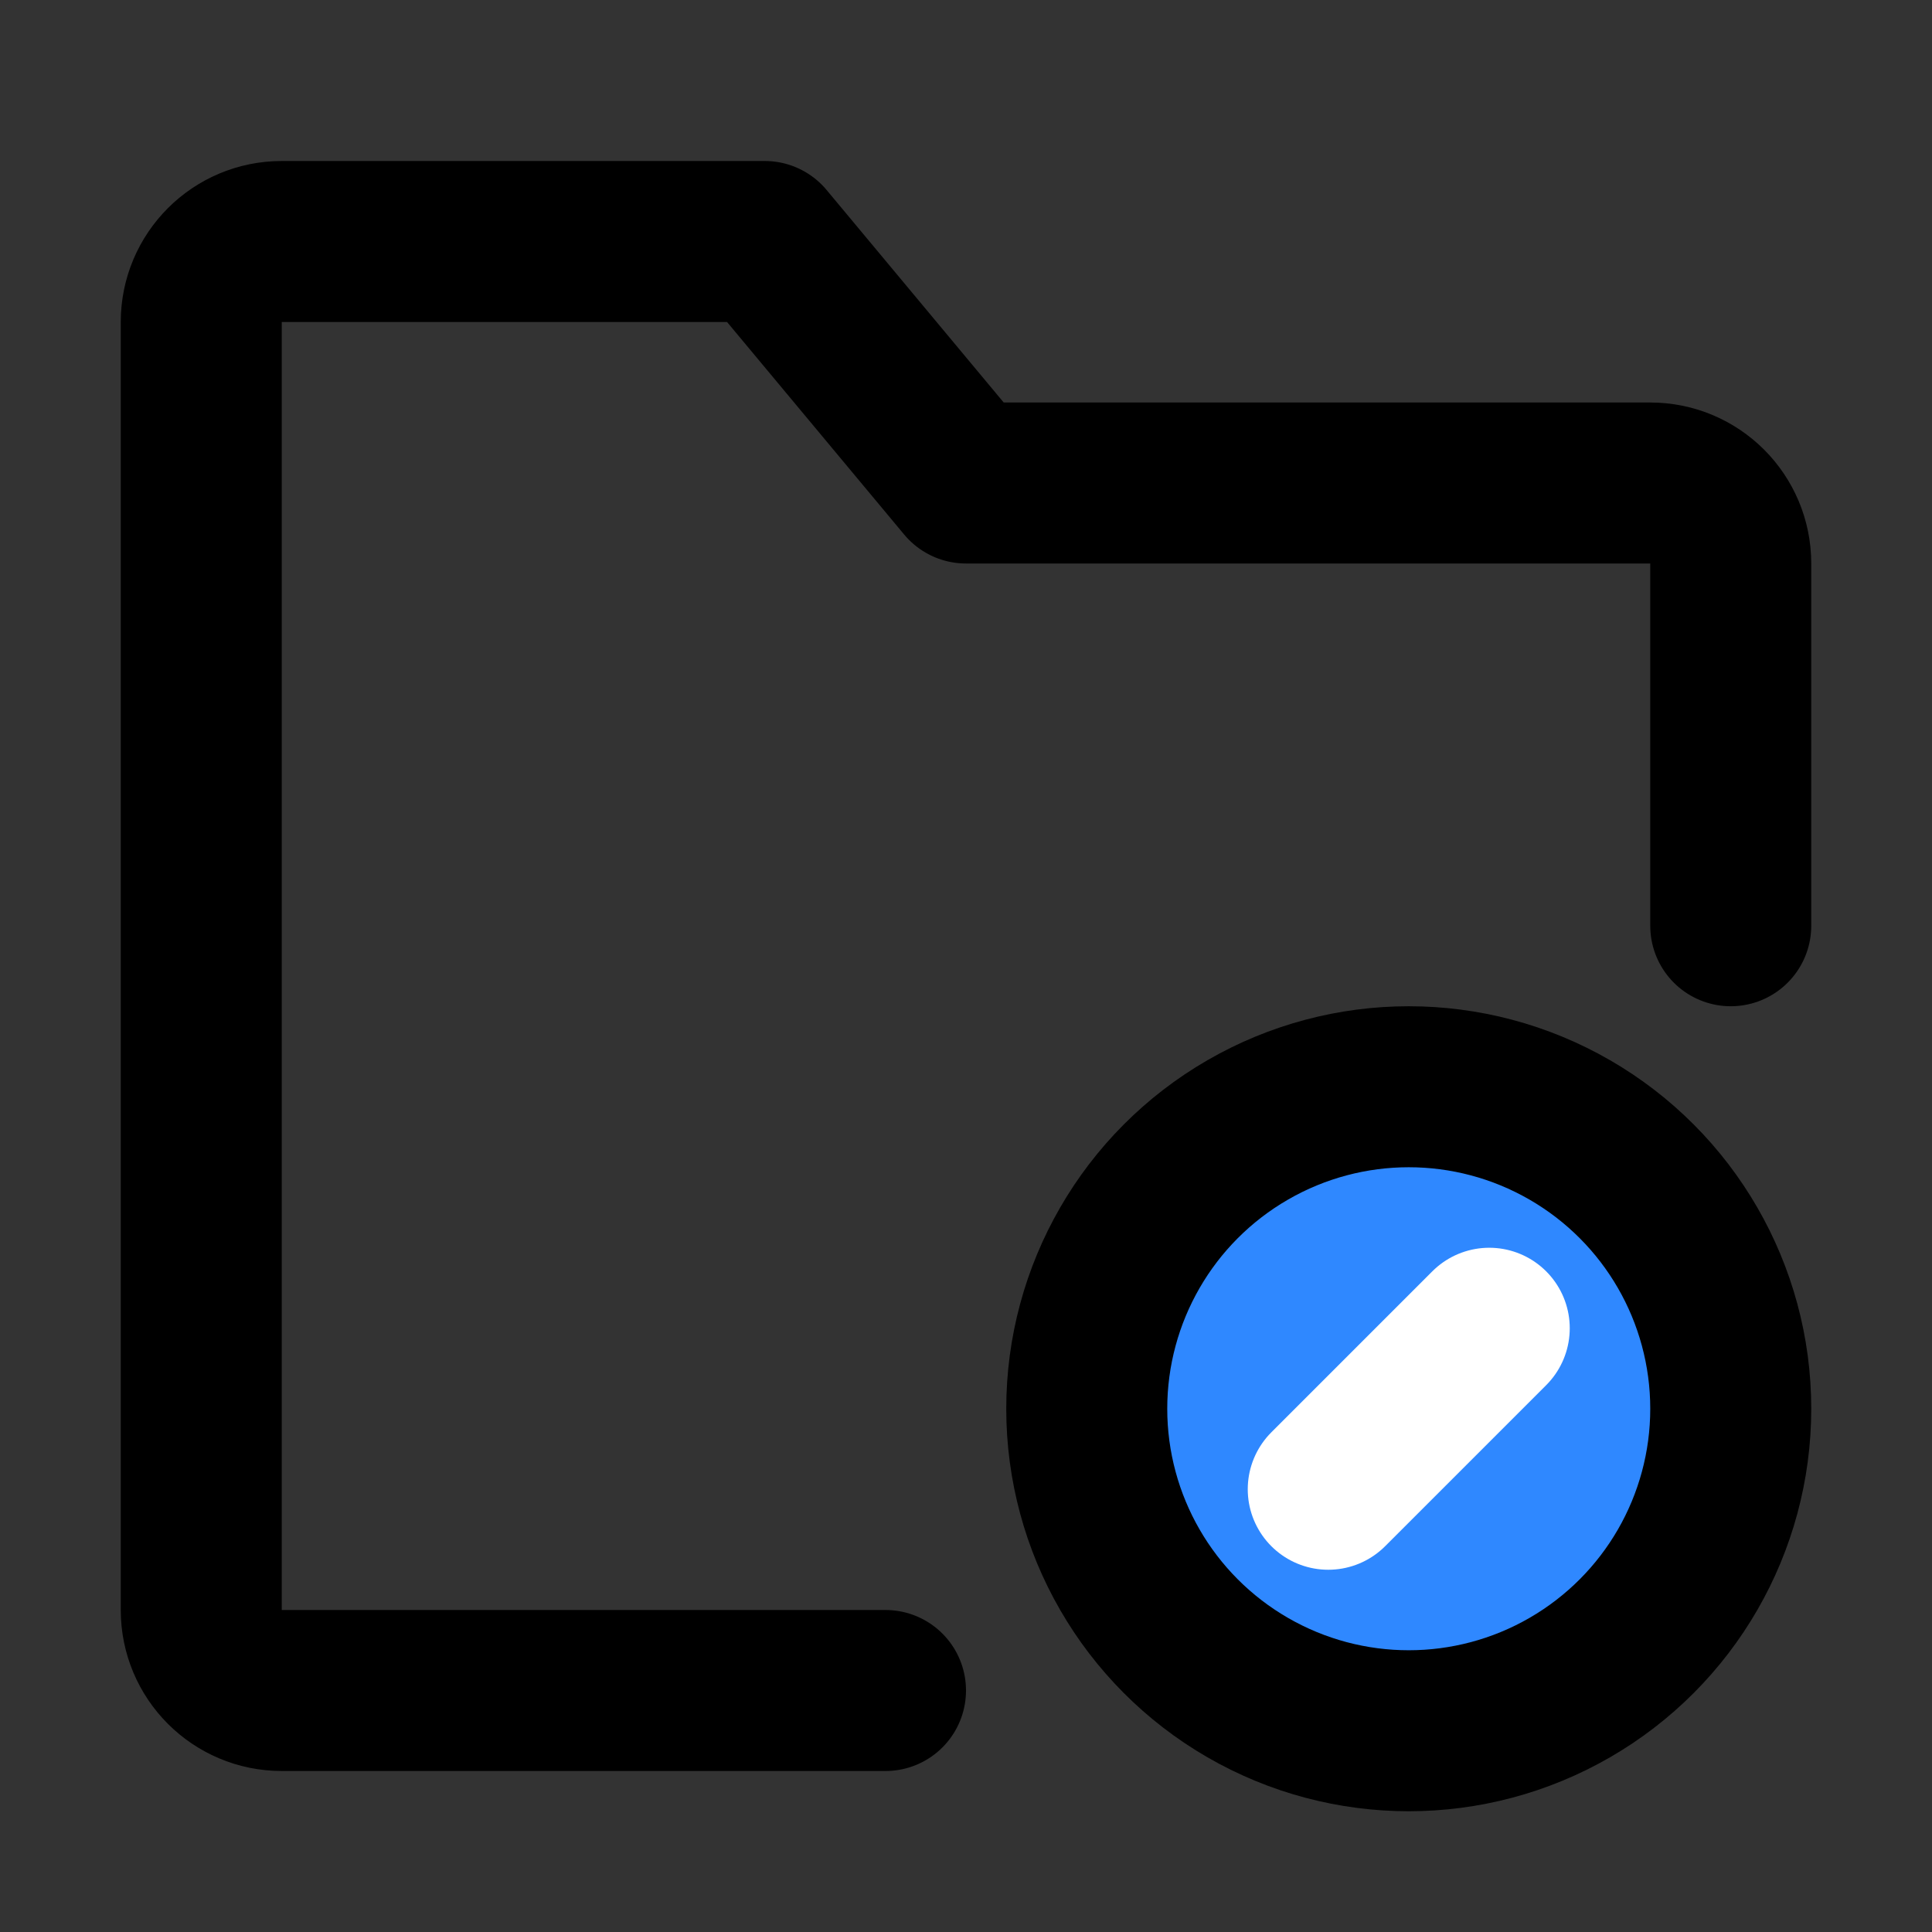
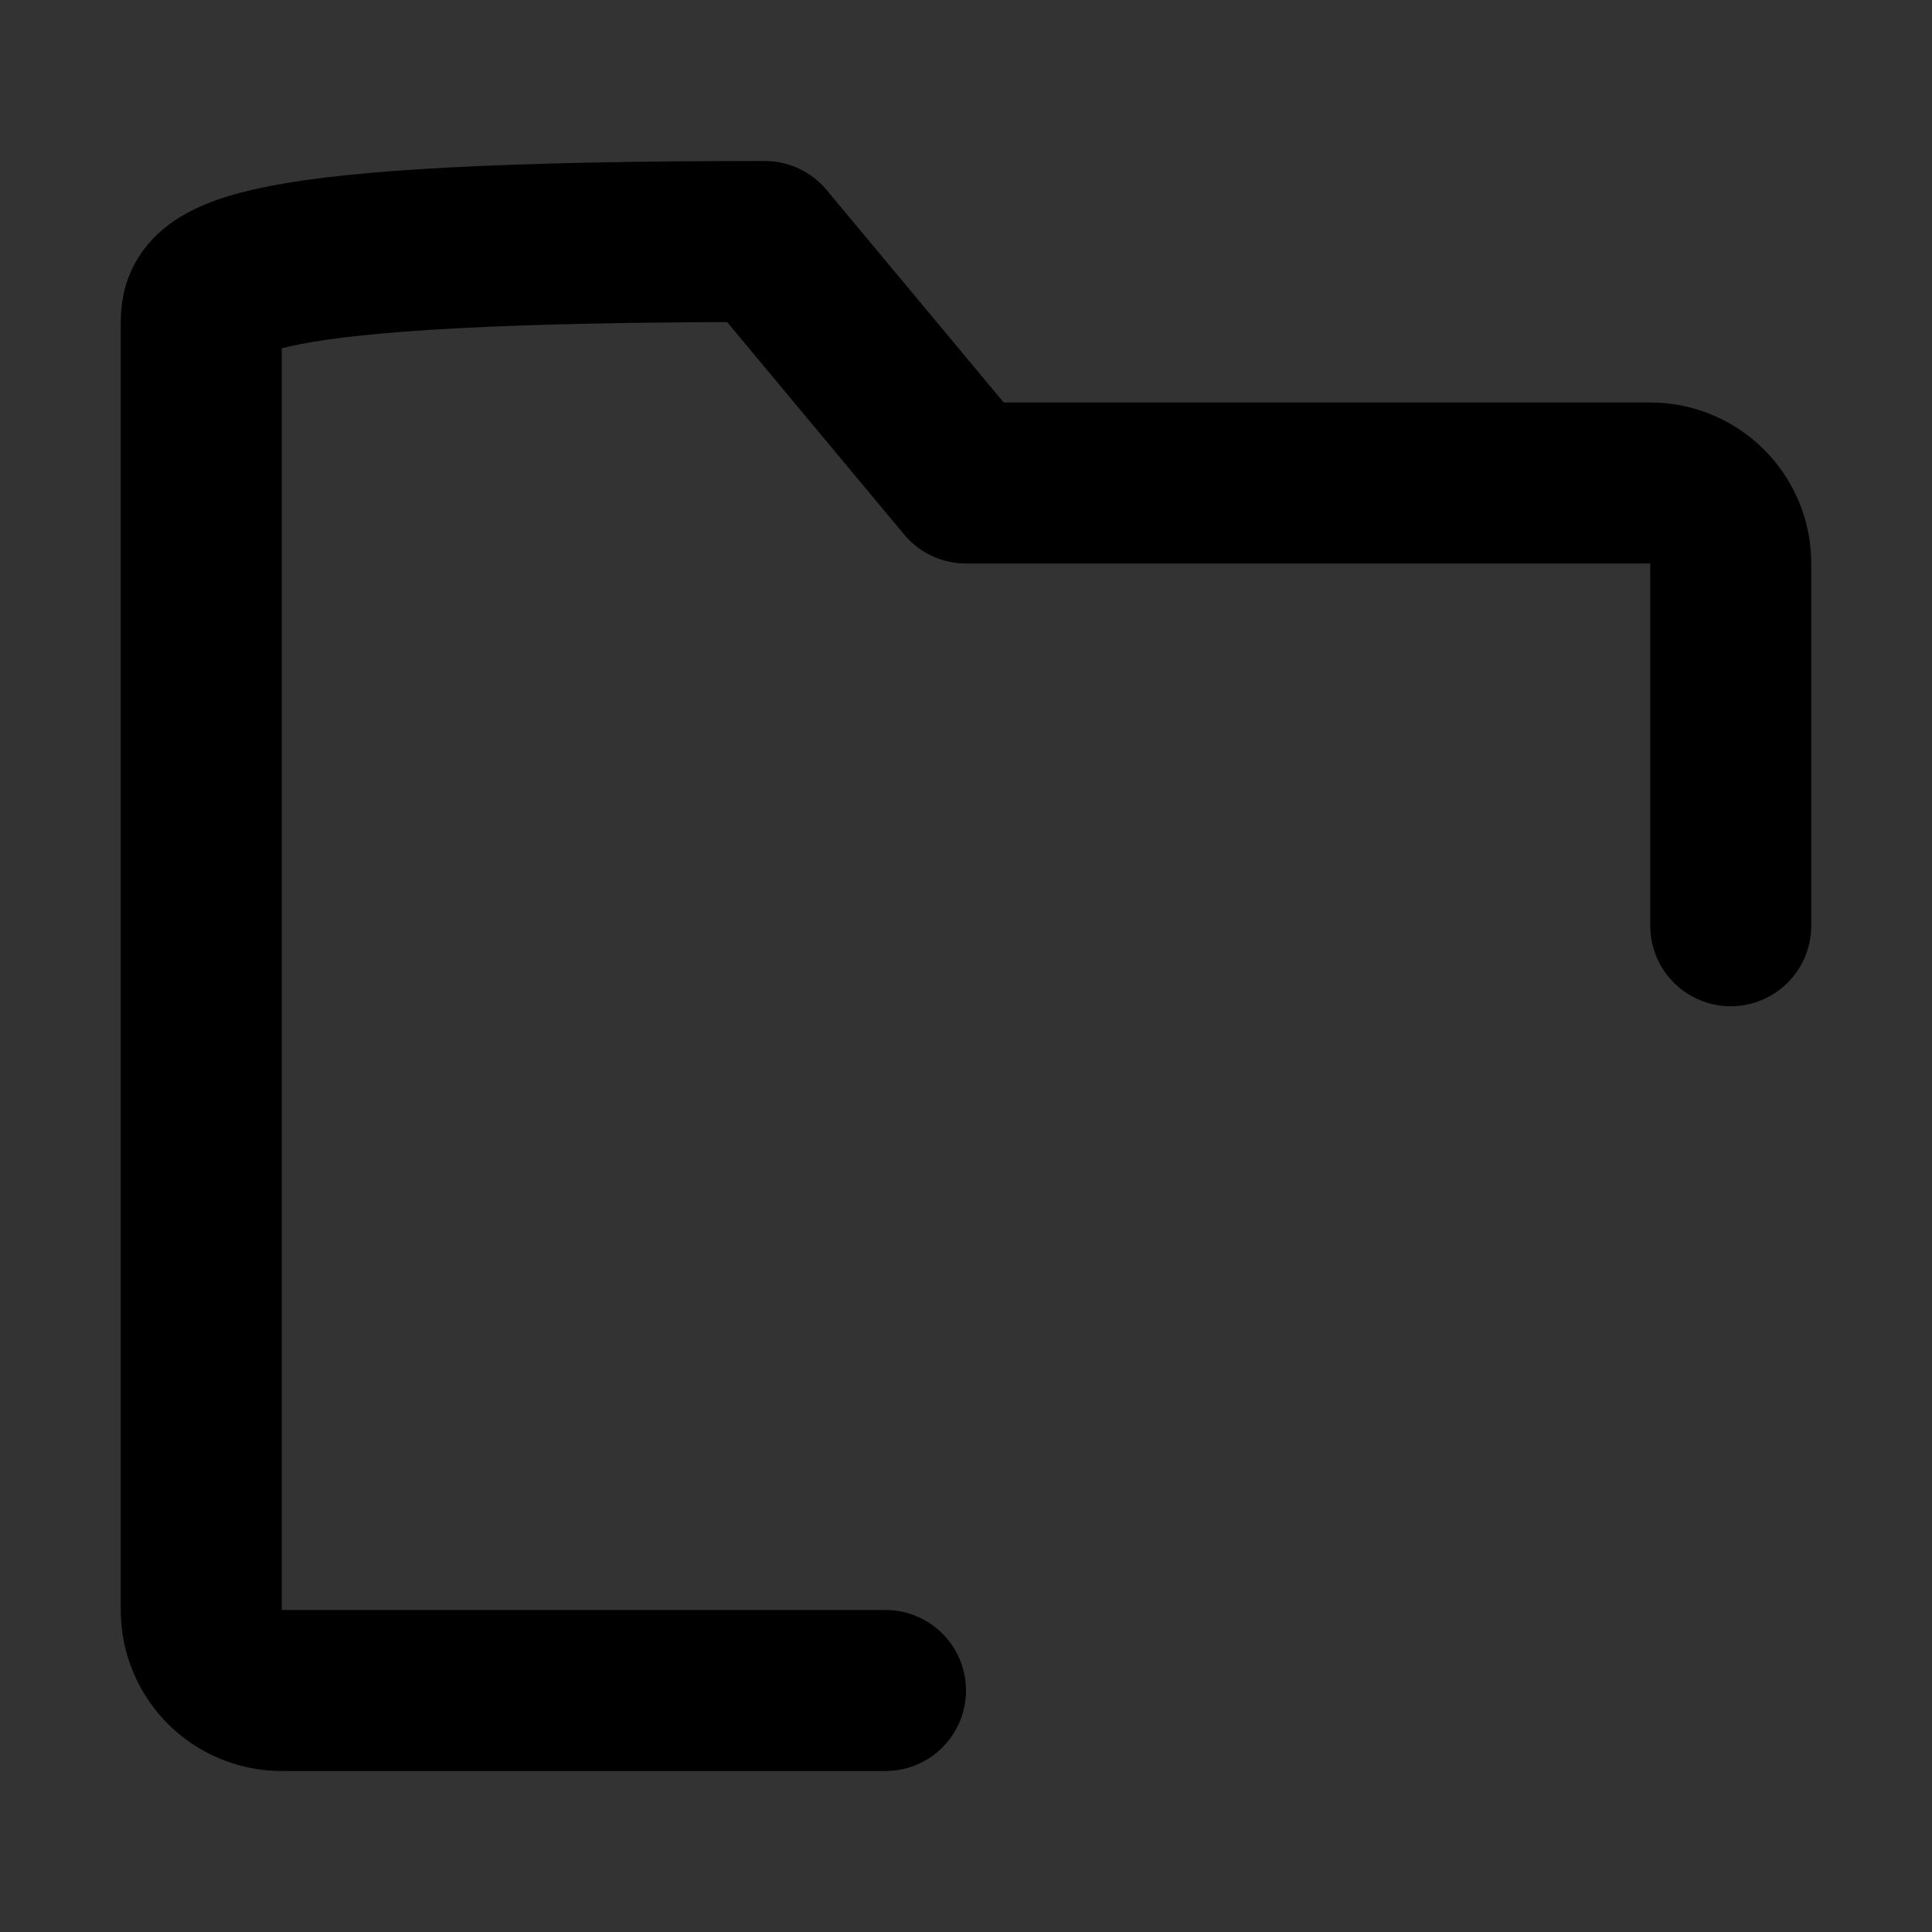
<svg xmlns="http://www.w3.org/2000/svg" width="48" height="48" viewBox="0 0 48 48" fill="none">
  <rect x="0" y="0" width="48" height="48" fill="#333333" stroke="none" />
-   <path d="M43 23V14C43 12.895 42.105 12 41 12H24L19 6H7C5.895 6 5 6.895 5 8V40C5 41.105 5.895 42 7 42H22" stroke="black" stroke-width="4" stroke-linecap="round" stroke-linejoin="round" />
-   <circle cx="35" cy="35" r="8" fill="#2F88FF" stroke="black" stroke-width="4" />
-   <path d="M37 33L33 37" stroke="white" stroke-width="4" stroke-linecap="round" stroke-linejoin="round" />
+   <path d="M43 23V14C43 12.895 42.105 12 41 12H24L19 6C5.895 6 5 6.895 5 8V40C5 41.105 5.895 42 7 42H22" stroke="black" stroke-width="4" stroke-linecap="round" stroke-linejoin="round" />
</svg>